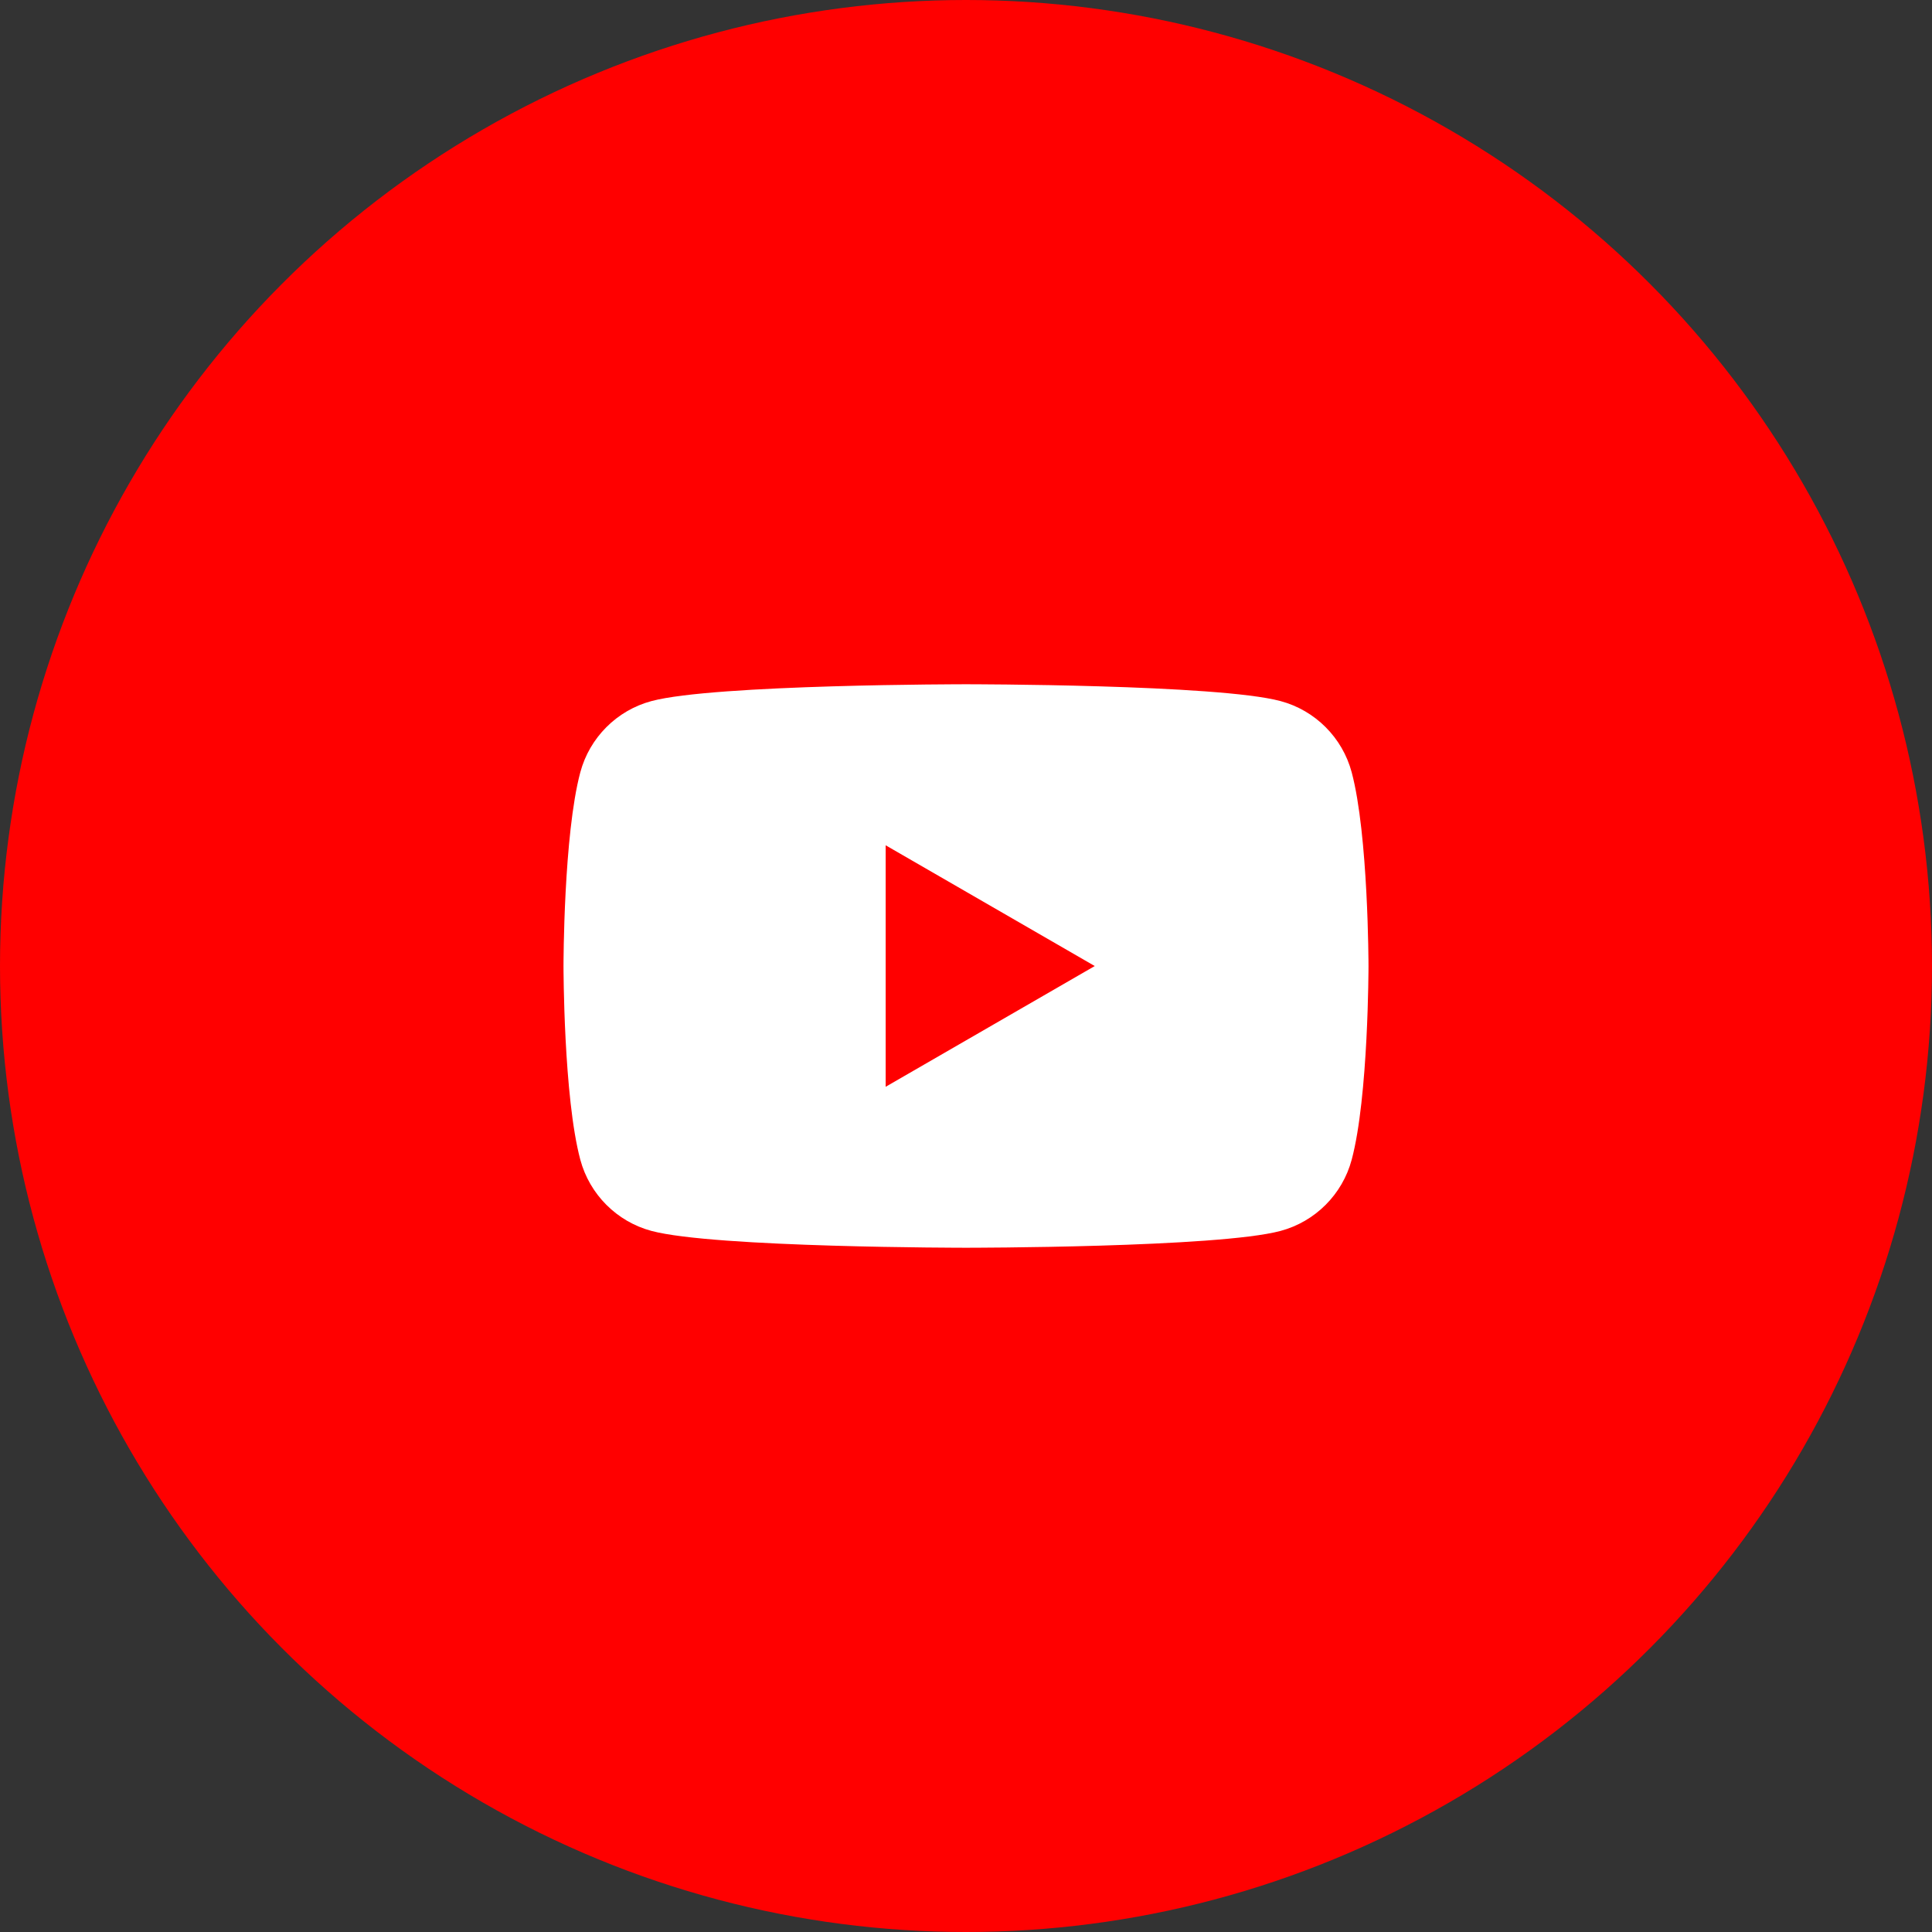
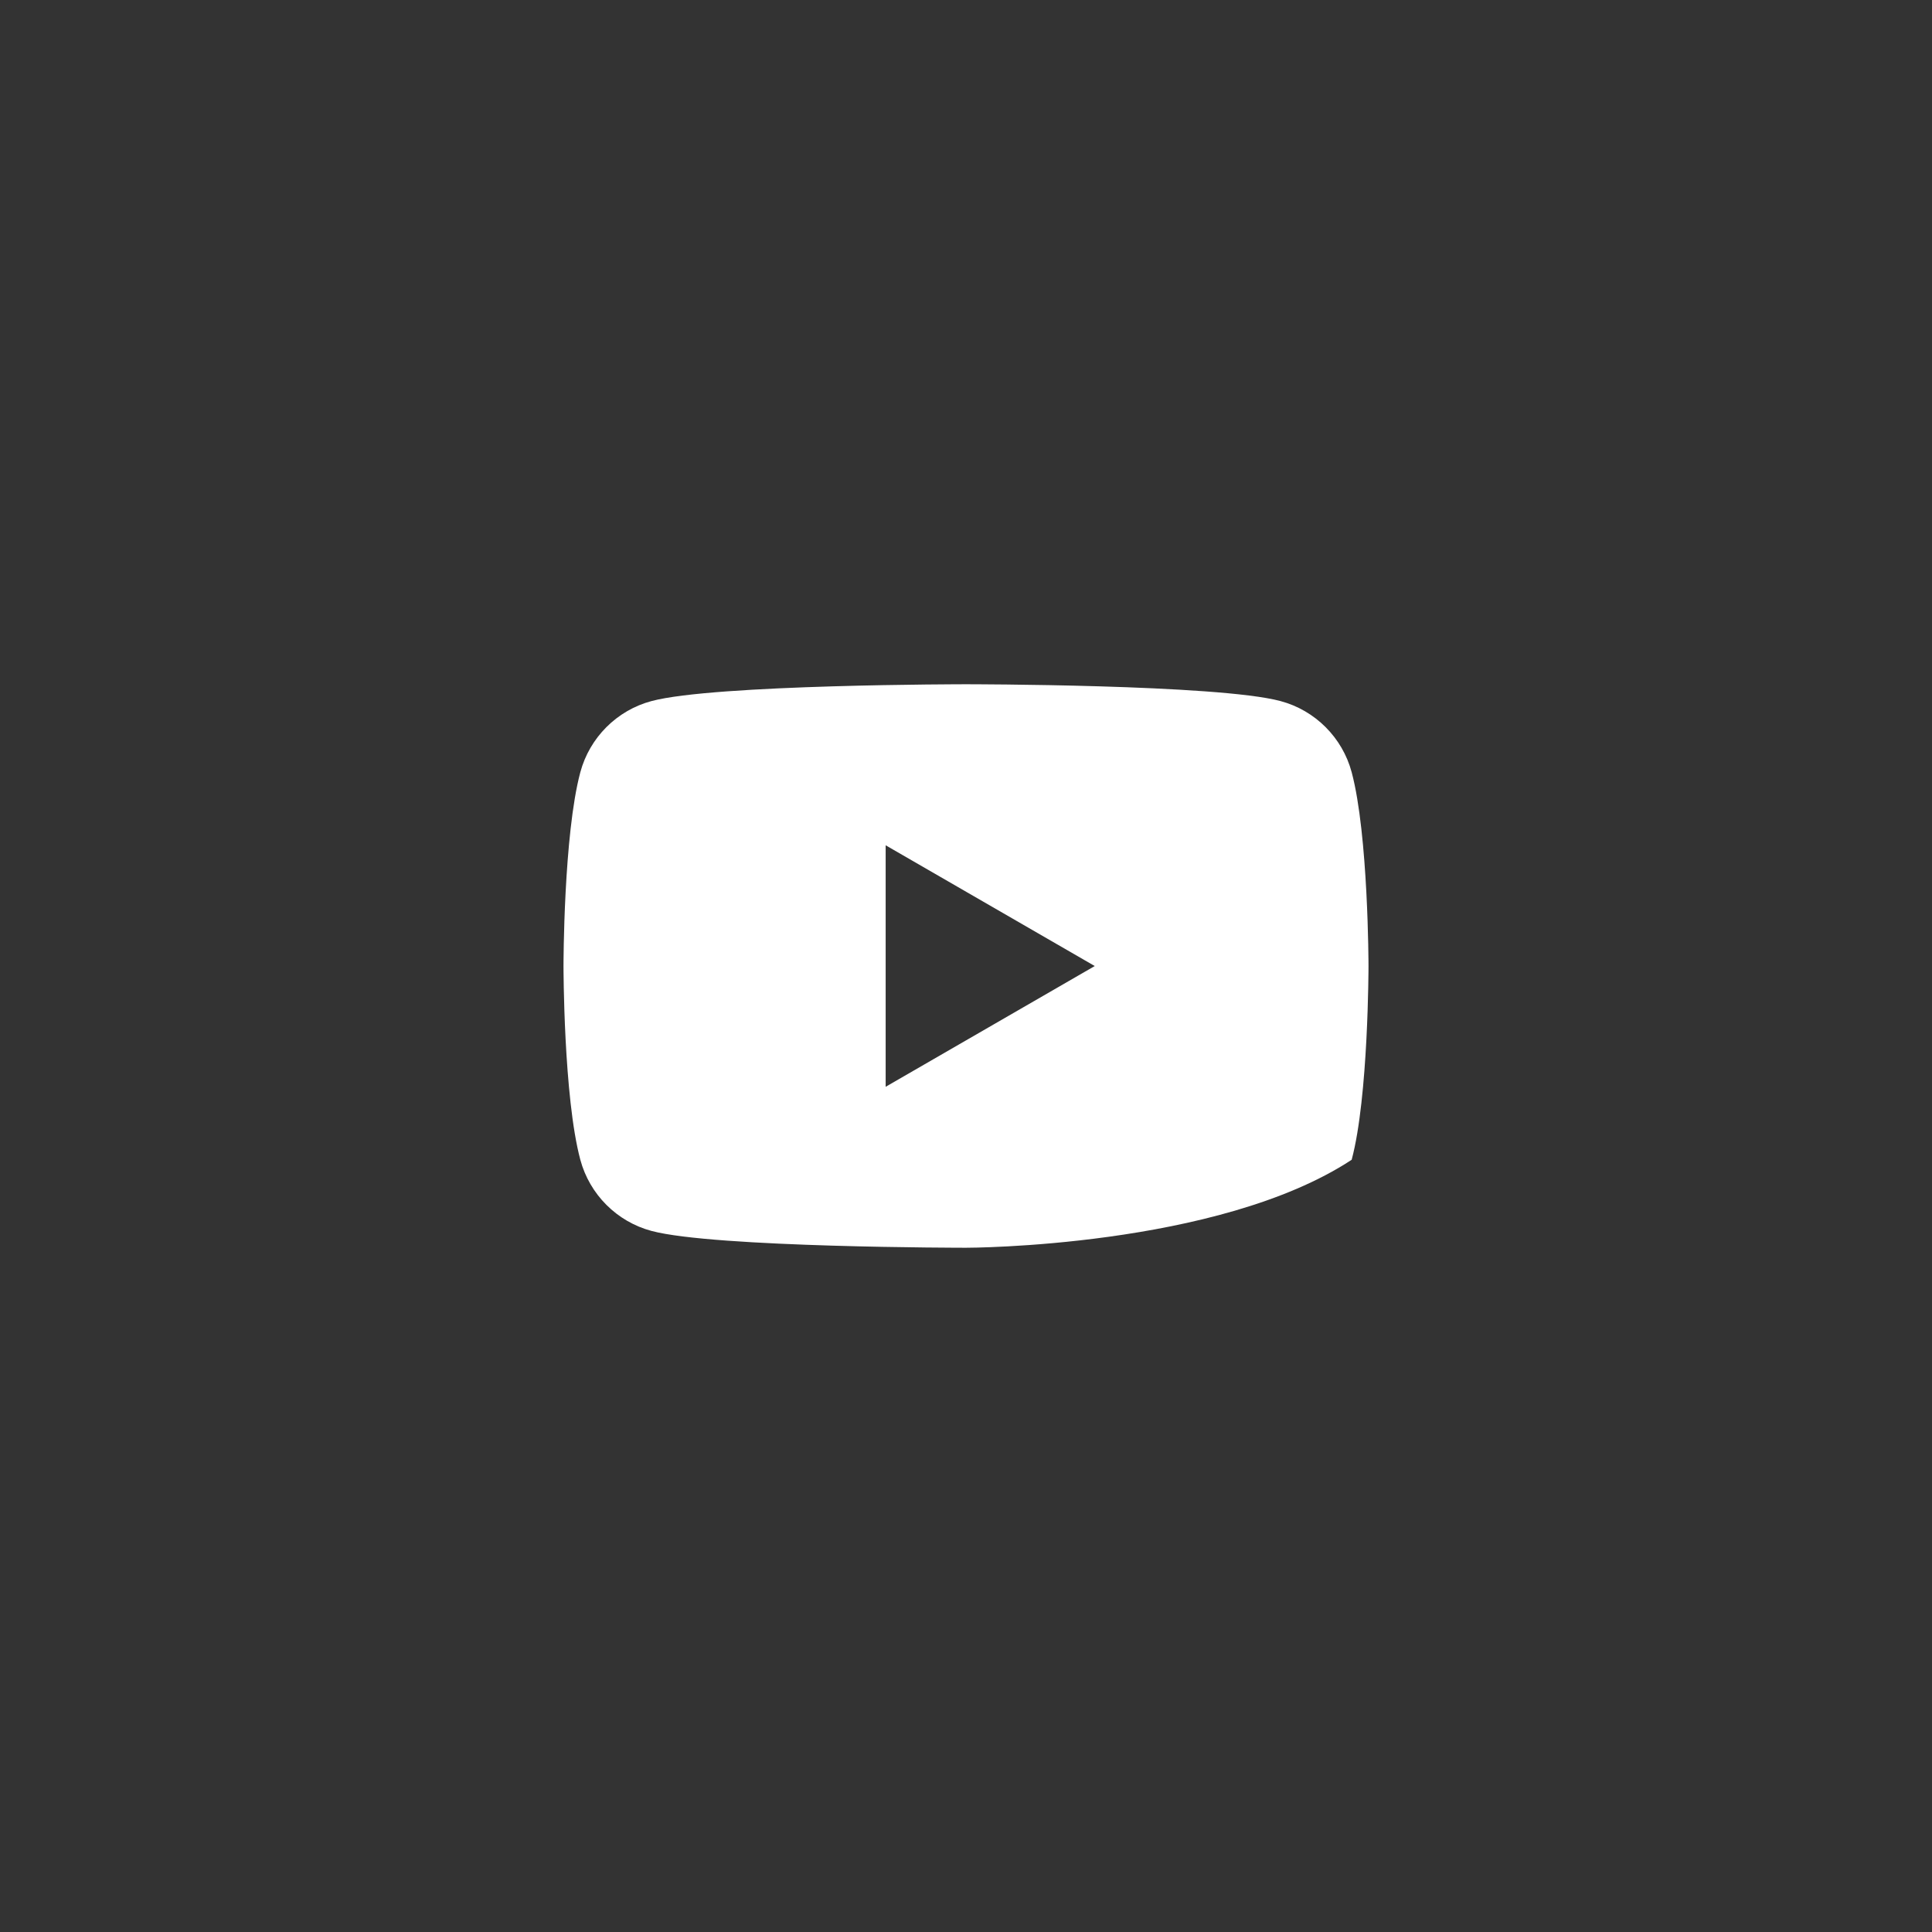
<svg xmlns="http://www.w3.org/2000/svg" width="48" height="48" viewBox="0 0 48 48" fill="none">
  <rect x="0" y="0" width="48" height="48" fill="#333333" stroke="none" />
-   <circle cx="24" cy="24" r="24" fill="#FF0000" />
-   <path d="M24 17C24.018 17 30.256 17 31.814 17.418C32.675 17.648 33.352 18.326 33.582 19.186C33.997 20.741 34 23.979 34 24C34 24 34 27.254 33.582 28.814C33.352 29.674 32.675 30.352 31.814 30.582C30.257 31 24.018 31 24 31C24 31 17.746 31 16.186 30.582C15.325 30.352 14.649 29.674 14.418 28.814C14 27.254 14 24 14 24C14 23.979 14.001 20.741 14.418 19.186C14.649 18.326 15.325 17.648 16.186 17.418C17.746 17 24 17 24 17ZM22.004 27.001L27.199 24.001L22.004 21.001V27.001Z" fill="white" />
+   <path d="M24 17C24.018 17 30.256 17 31.814 17.418C32.675 17.648 33.352 18.326 33.582 19.186C33.997 20.741 34 23.979 34 24C34 24 34 27.254 33.582 28.814C30.257 31 24.018 31 24 31C24 31 17.746 31 16.186 30.582C15.325 30.352 14.649 29.674 14.418 28.814C14 27.254 14 24 14 24C14 23.979 14.001 20.741 14.418 19.186C14.649 18.326 15.325 17.648 16.186 17.418C17.746 17 24 17 24 17ZM22.004 27.001L27.199 24.001L22.004 21.001V27.001Z" fill="white" />
</svg>